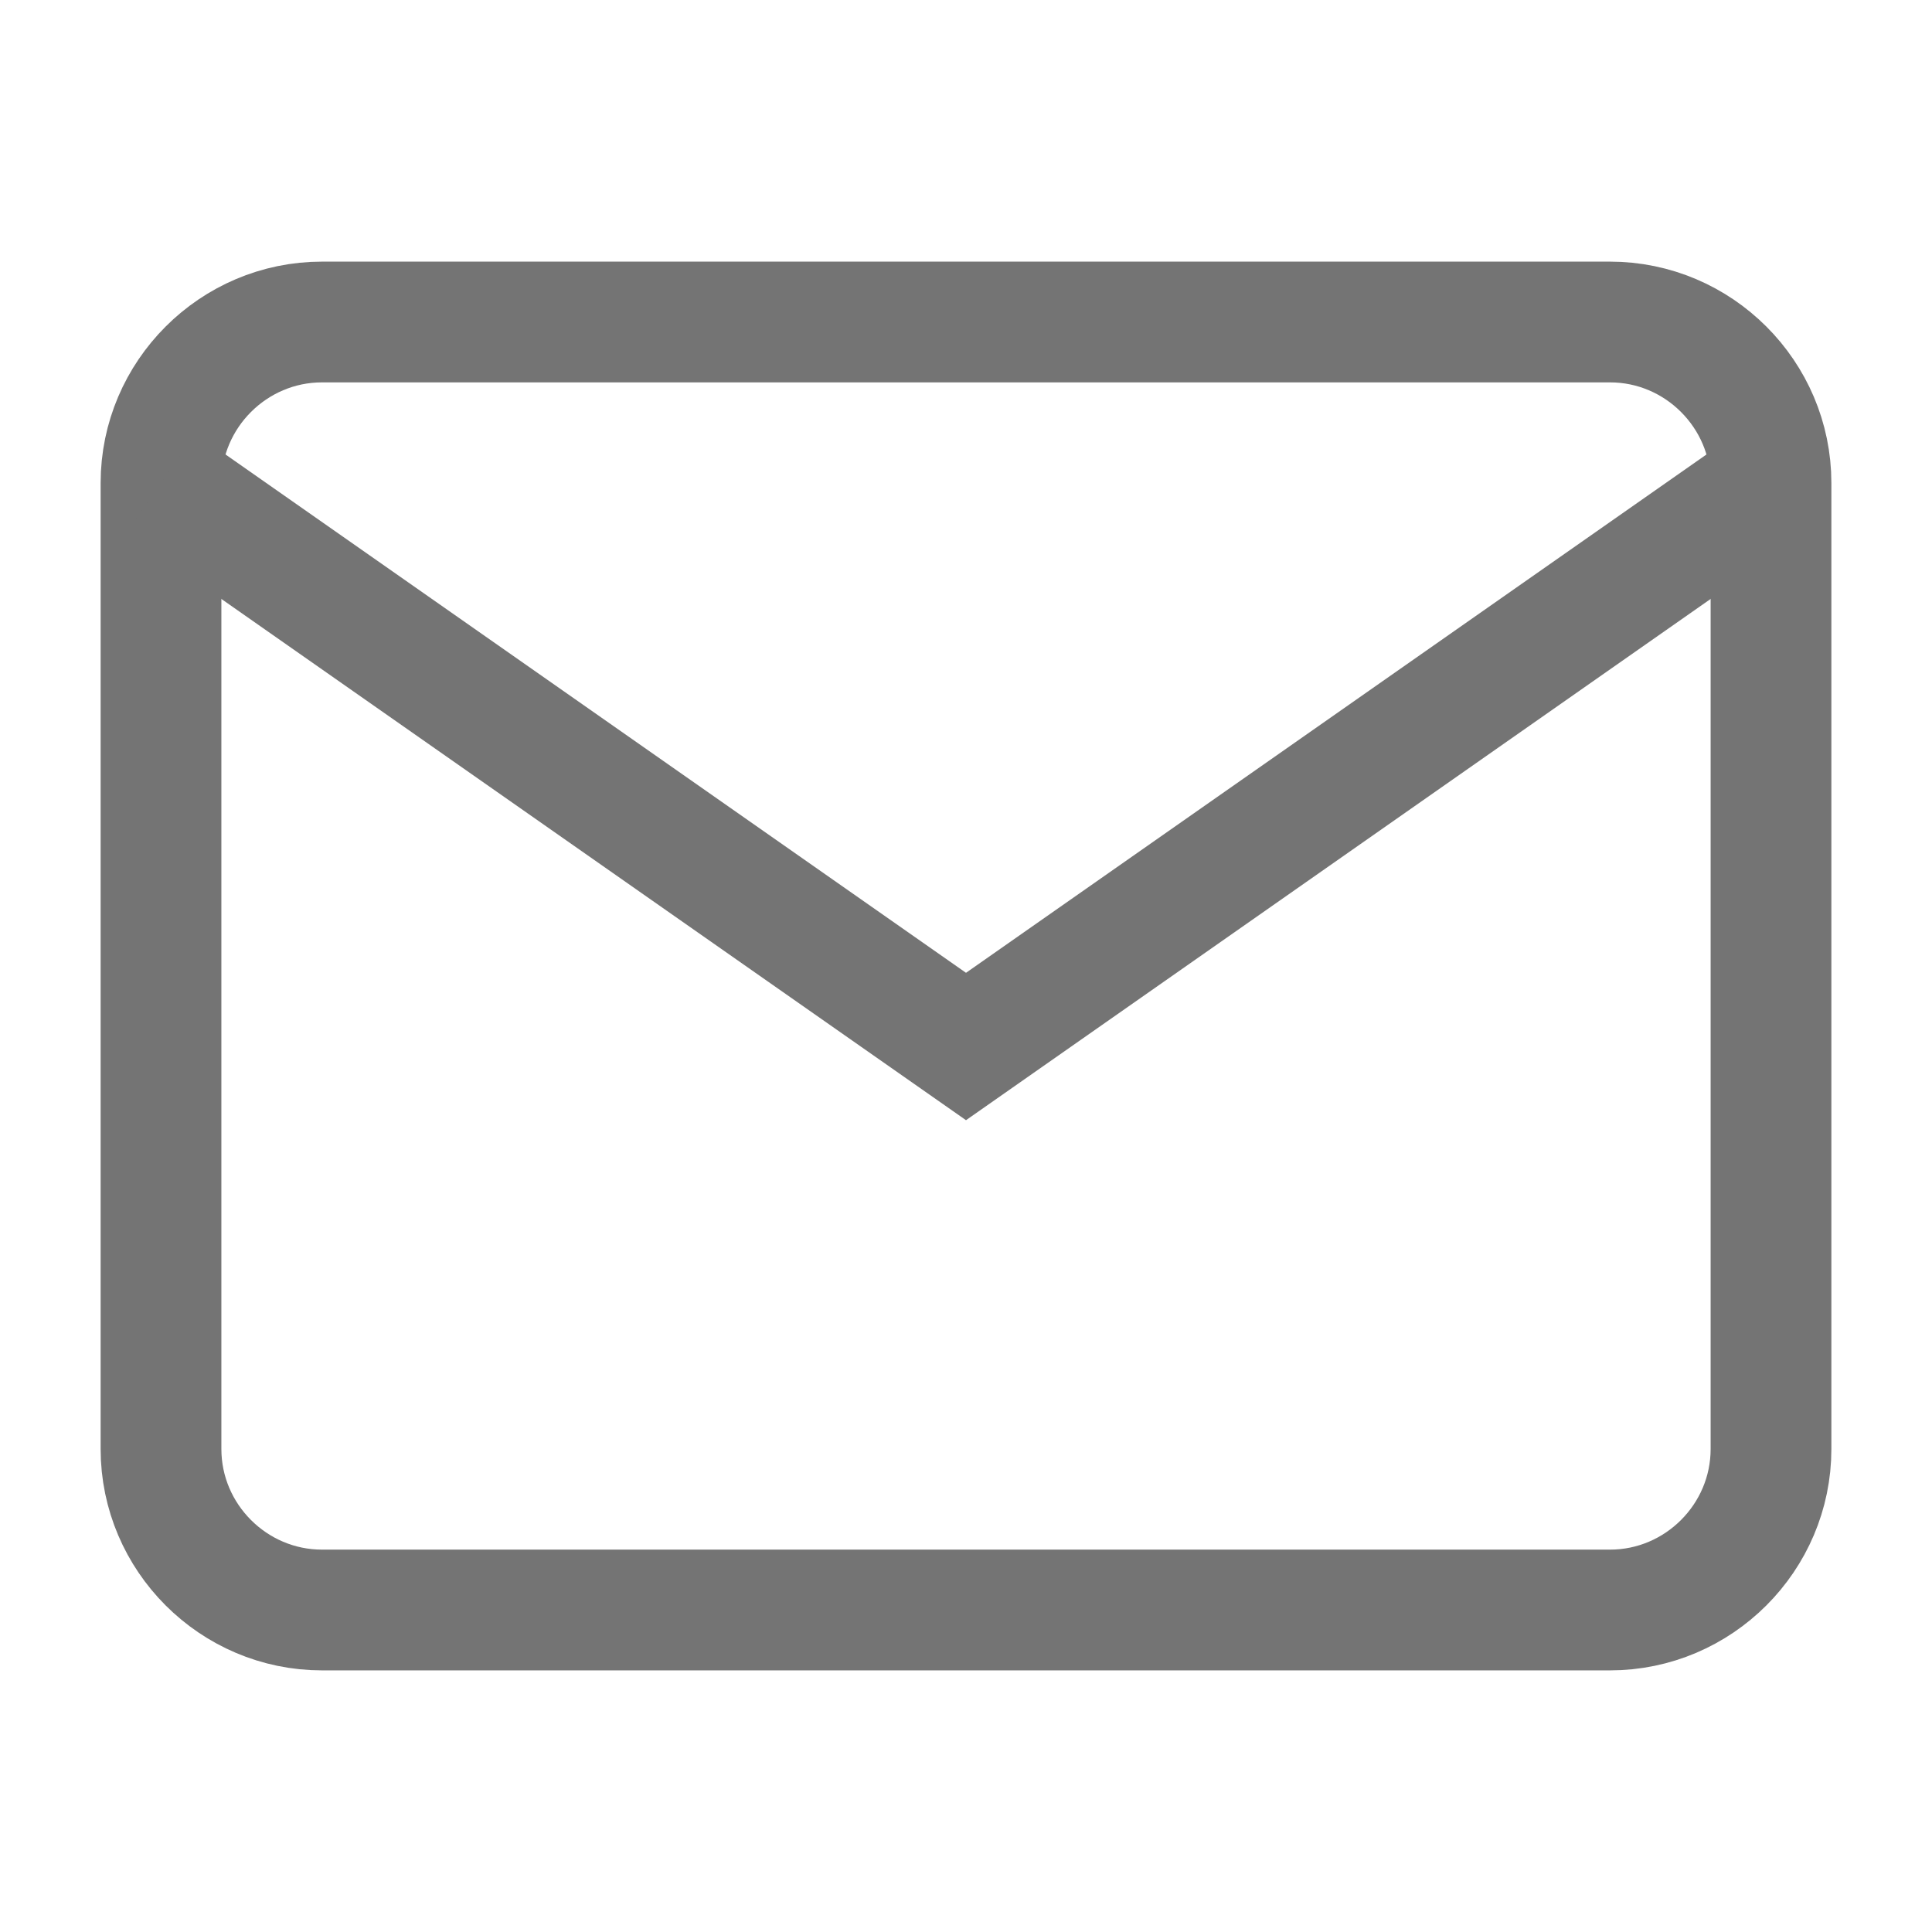
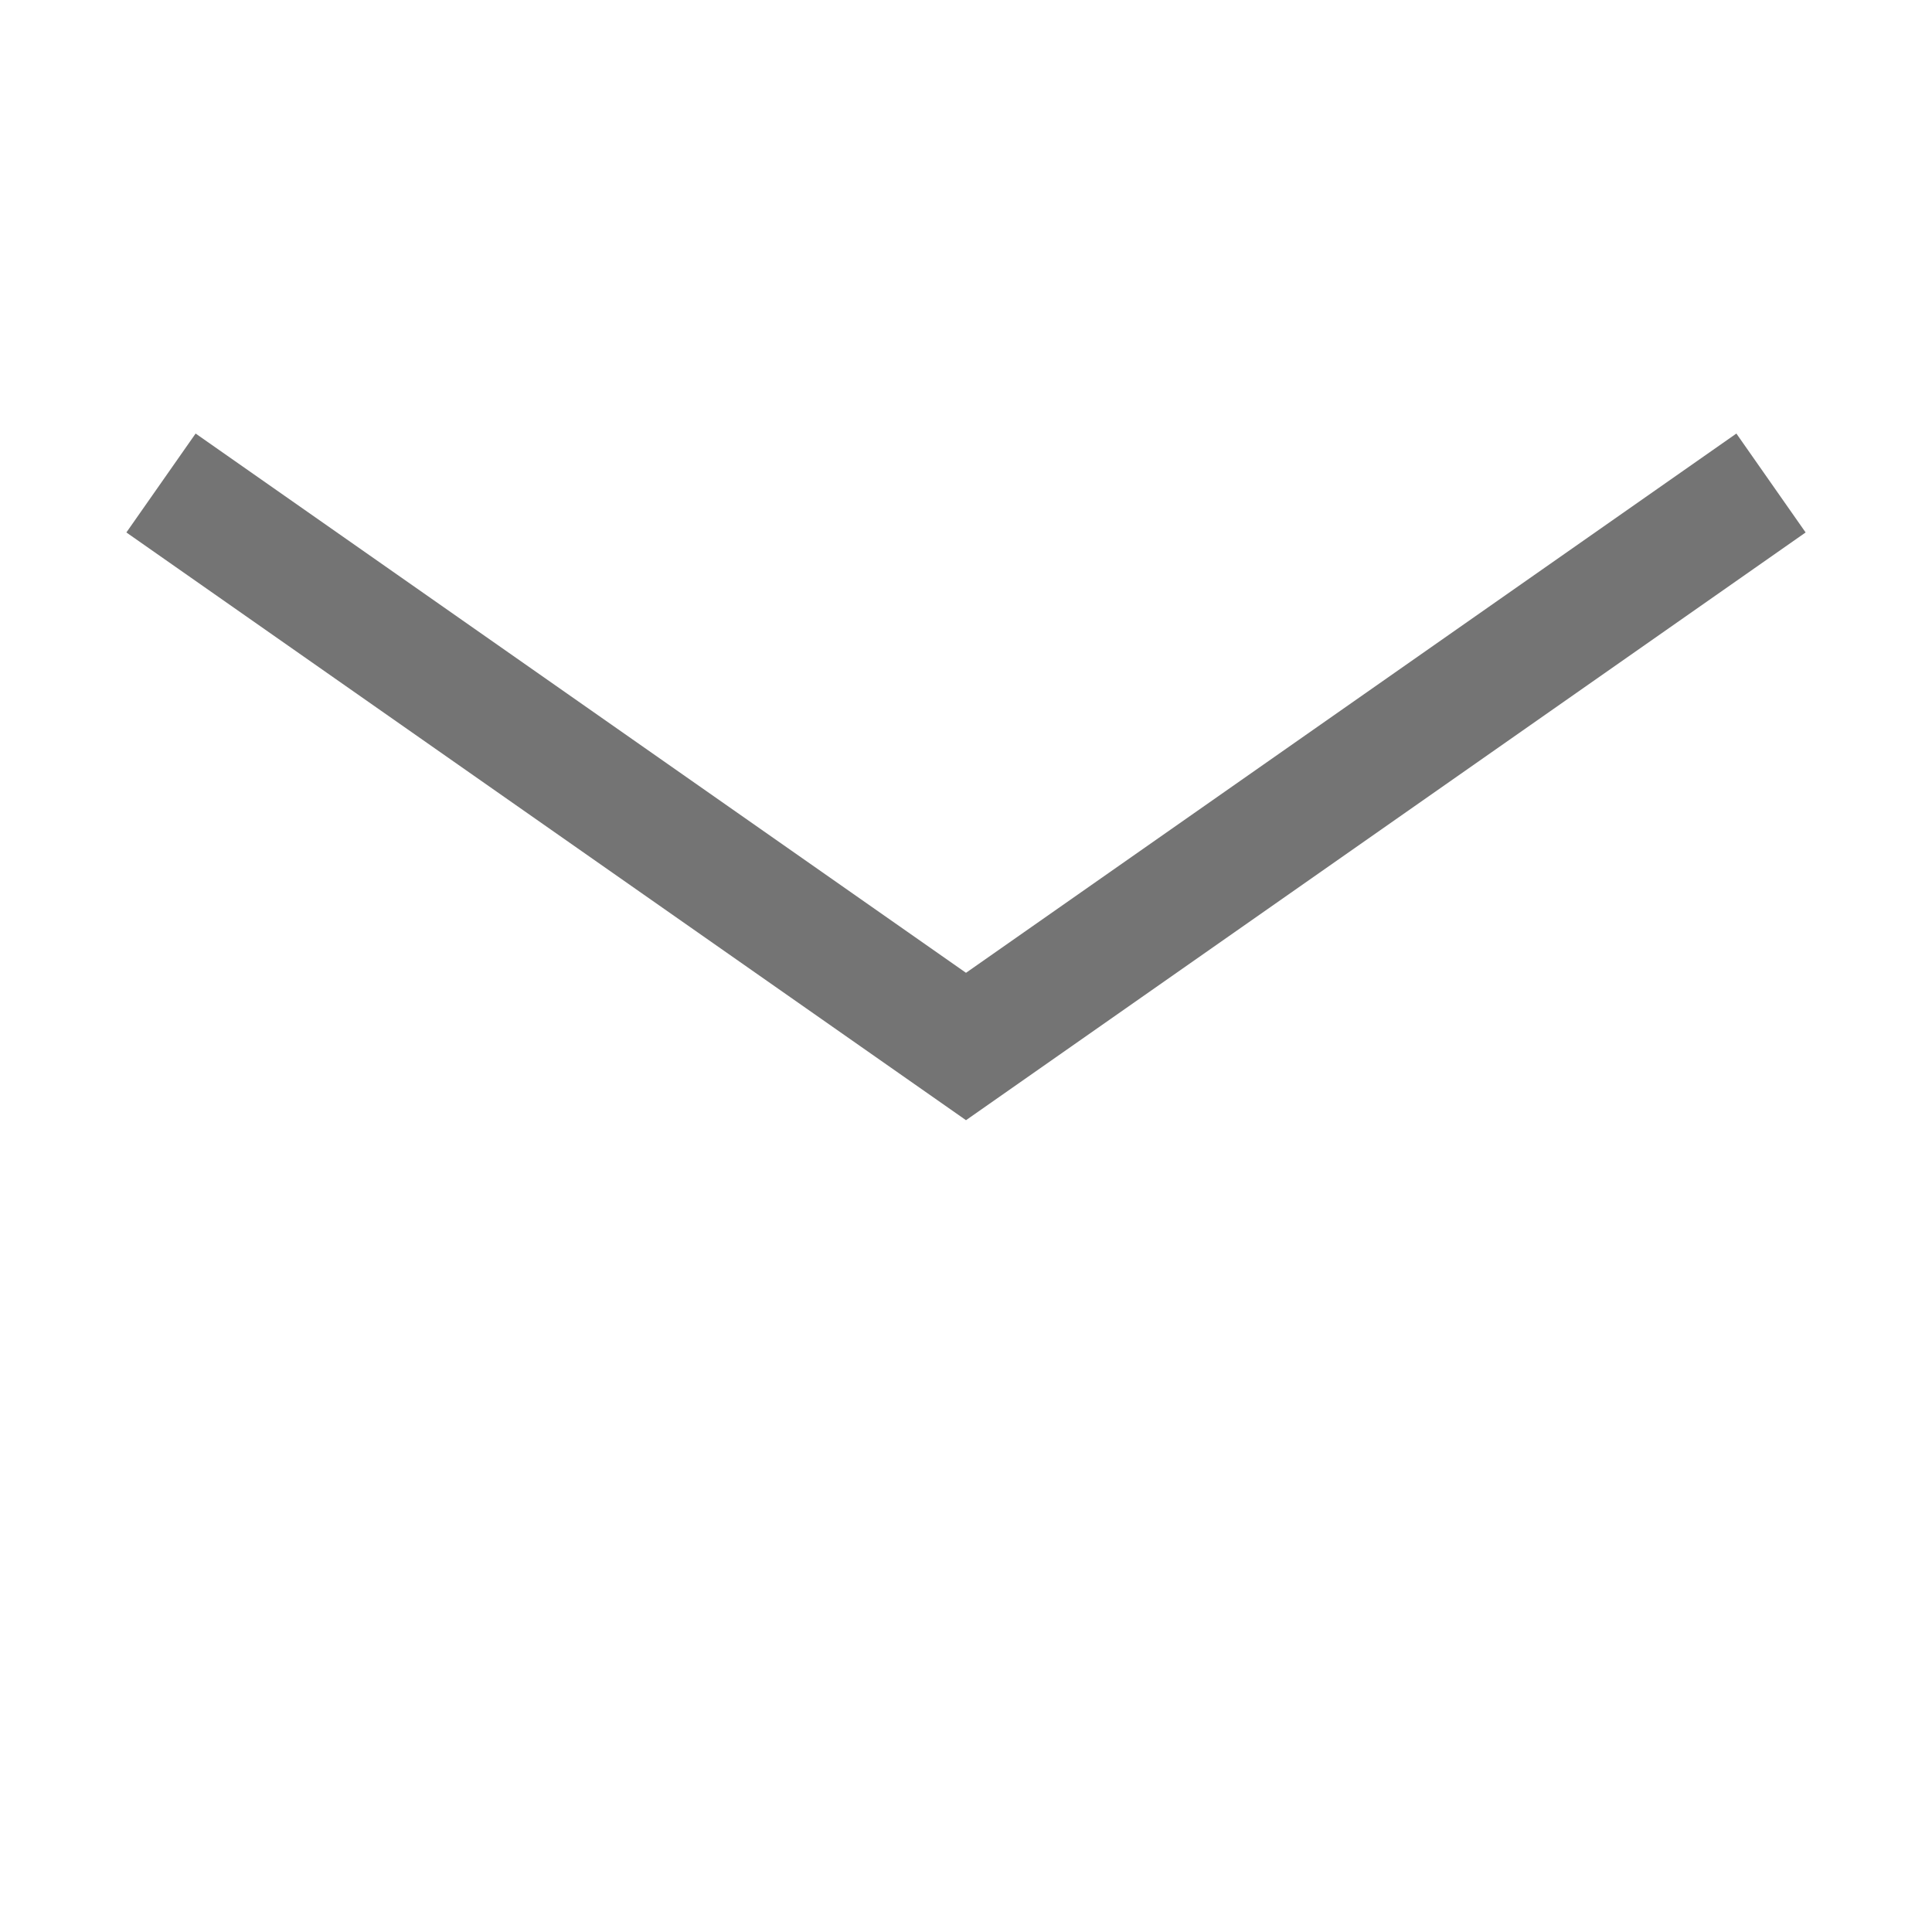
<svg xmlns="http://www.w3.org/2000/svg" width="35" height="35" viewBox="0 0 24 24" fill="none" stroke="#747474" stroke-width="1.5" stroke-linecap="butt" stroke-linejoin="arcs">
-   <path d="M4 4h16c1.1 0 2 .9 2 2v12c0 1.1-.9 2-2 2H4c-1.1 0-2-.9-2-2V6c0-1.1.9-2 2-2z" />
  <polyline points="22,6 12,13 2,6" />
</svg>